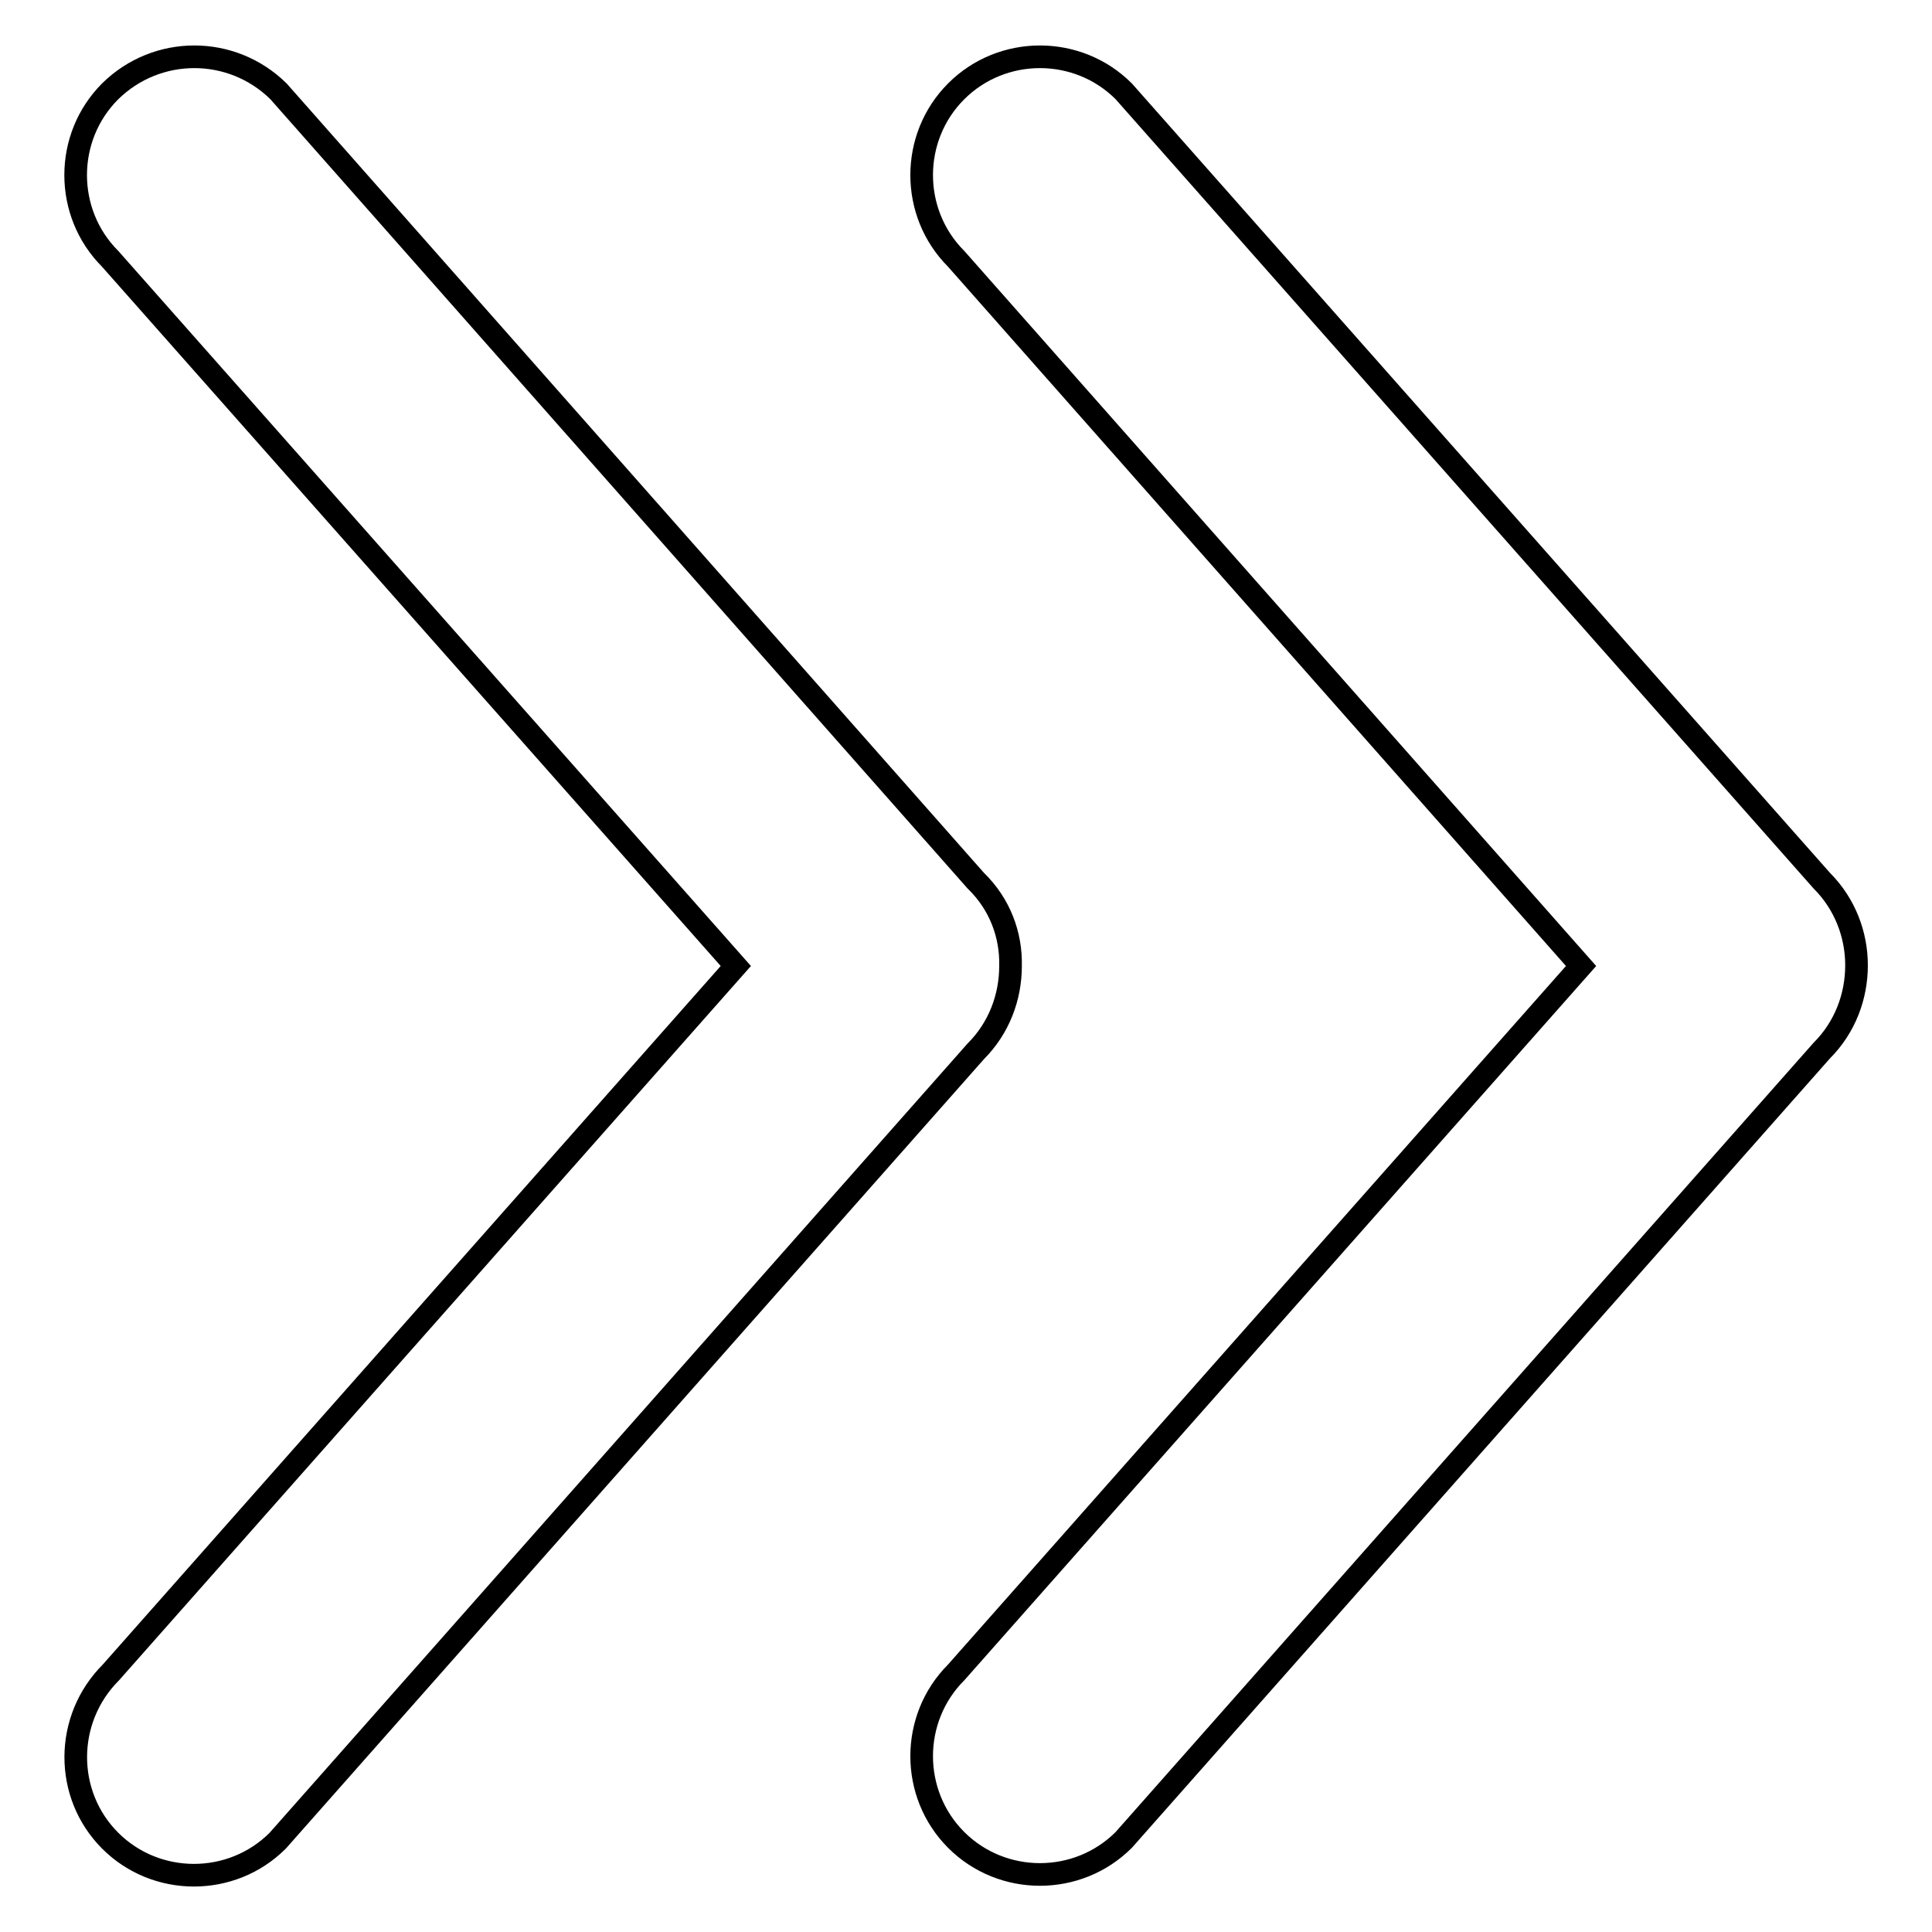
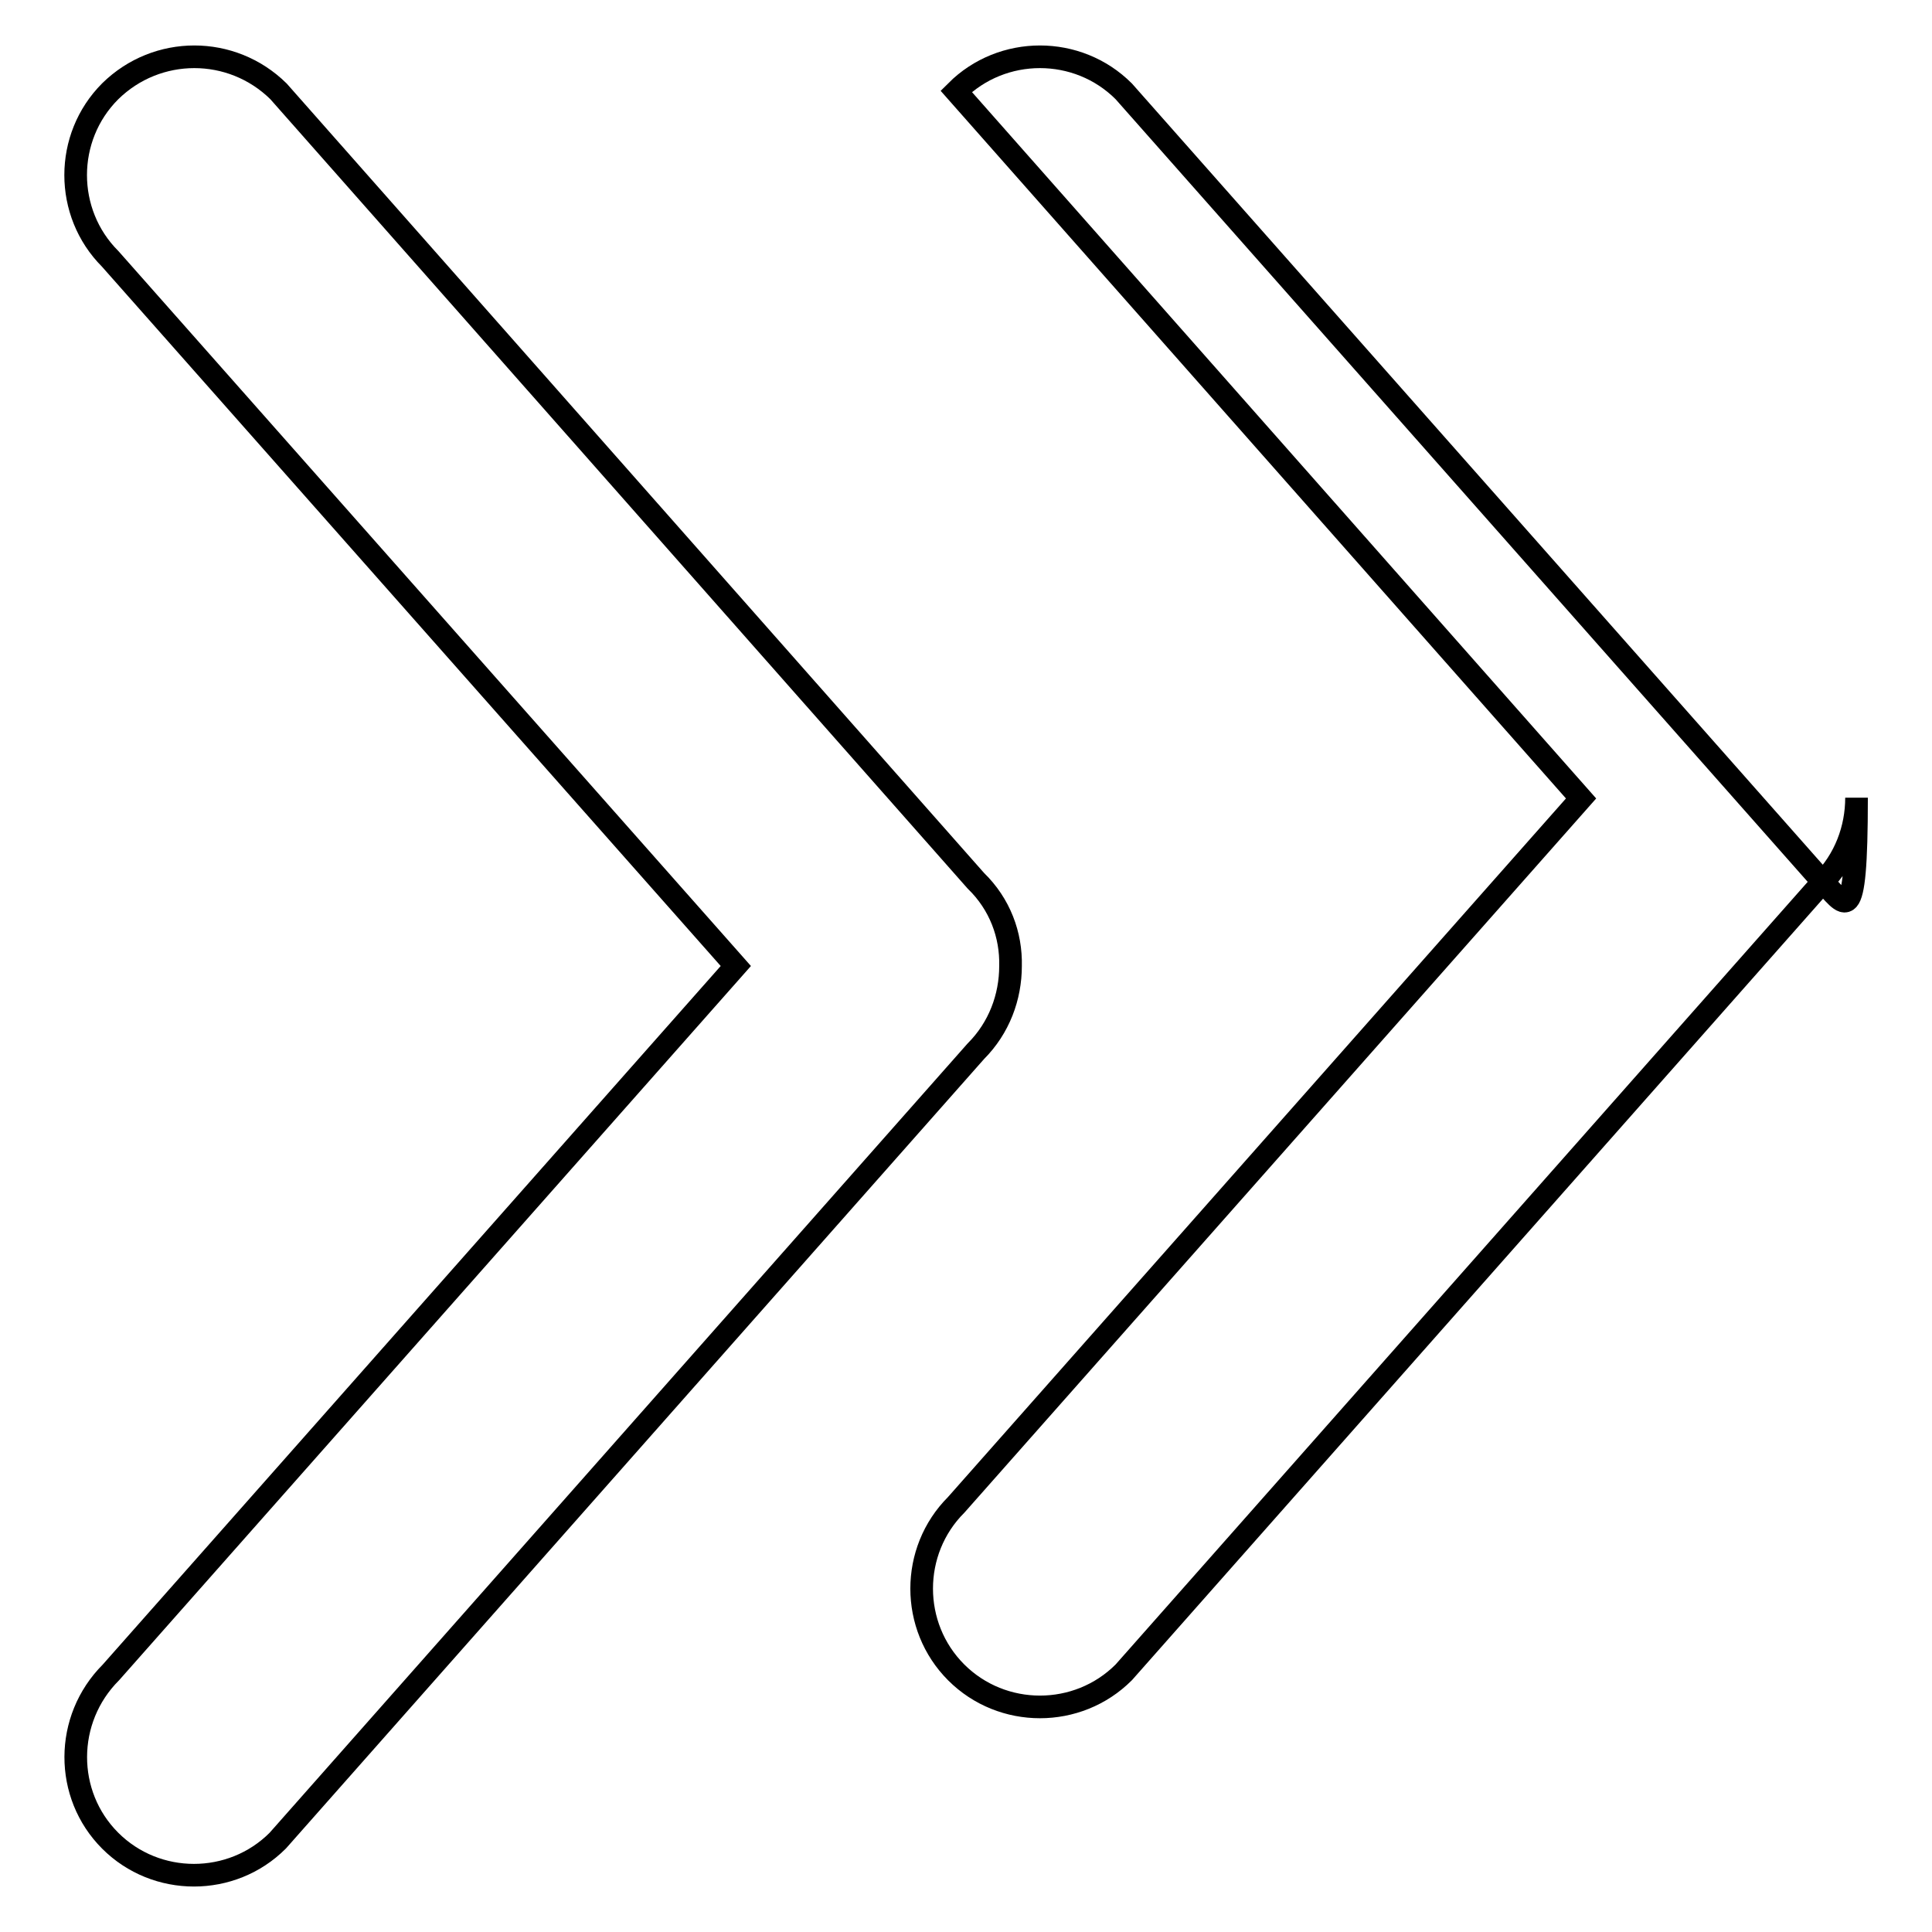
<svg xmlns="http://www.w3.org/2000/svg" version="1.1" x="0px" y="0px" viewBox="0 0 256 256" enable-background="new 0 0 256 256" xml:space="preserve">
  <g>
    <g>
-       <path stroke-width="3" fill-opacity="0" stroke="#000000" d="M241.4,116.7L148.9,12.1c-6.1-6.1-16.1-6.1-22.2,0c-6.1,6.1-6.1,16.1,0,22.2l82.8,93.7l-82.8,93.6c-6.1,6.1-6.1,16.1,0,22.2c6.1,6.1,16.1,6.1,22.2,0l92.5-104.6c3.1-3.1,4.6-7.2,4.6-11.3C246,123.9,244.5,119.8,241.4,116.7z M14.6,243.9c6.1,6.1,16.1,6.1,22.2,0l92.5-104.6c3.1-3.1,4.6-7.2,4.6-11.3c0.1-4.1-1.4-8.2-4.6-11.3L36.9,12.1C30.7,6,20.8,6,14.6,12.1c-6.1,6.1-6.1,16.1,0,22.2L97.5,128l-82.8,93.6C8.5,227.8,8.5,237.8,14.6,243.9z" />
+       <path stroke-width="3" fill-opacity="0" stroke="#000000" d="M241.4,116.7L148.9,12.1c-6.1-6.1-16.1-6.1-22.2,0l82.8,93.7l-82.8,93.6c-6.1,6.1-6.1,16.1,0,22.2c6.1,6.1,16.1,6.1,22.2,0l92.5-104.6c3.1-3.1,4.6-7.2,4.6-11.3C246,123.9,244.5,119.8,241.4,116.7z M14.6,243.9c6.1,6.1,16.1,6.1,22.2,0l92.5-104.6c3.1-3.1,4.6-7.2,4.6-11.3c0.1-4.1-1.4-8.2-4.6-11.3L36.9,12.1C30.7,6,20.8,6,14.6,12.1c-6.1,6.1-6.1,16.1,0,22.2L97.5,128l-82.8,93.6C8.5,227.8,8.5,237.8,14.6,243.9z" />
    </g>
  </g>
</svg>